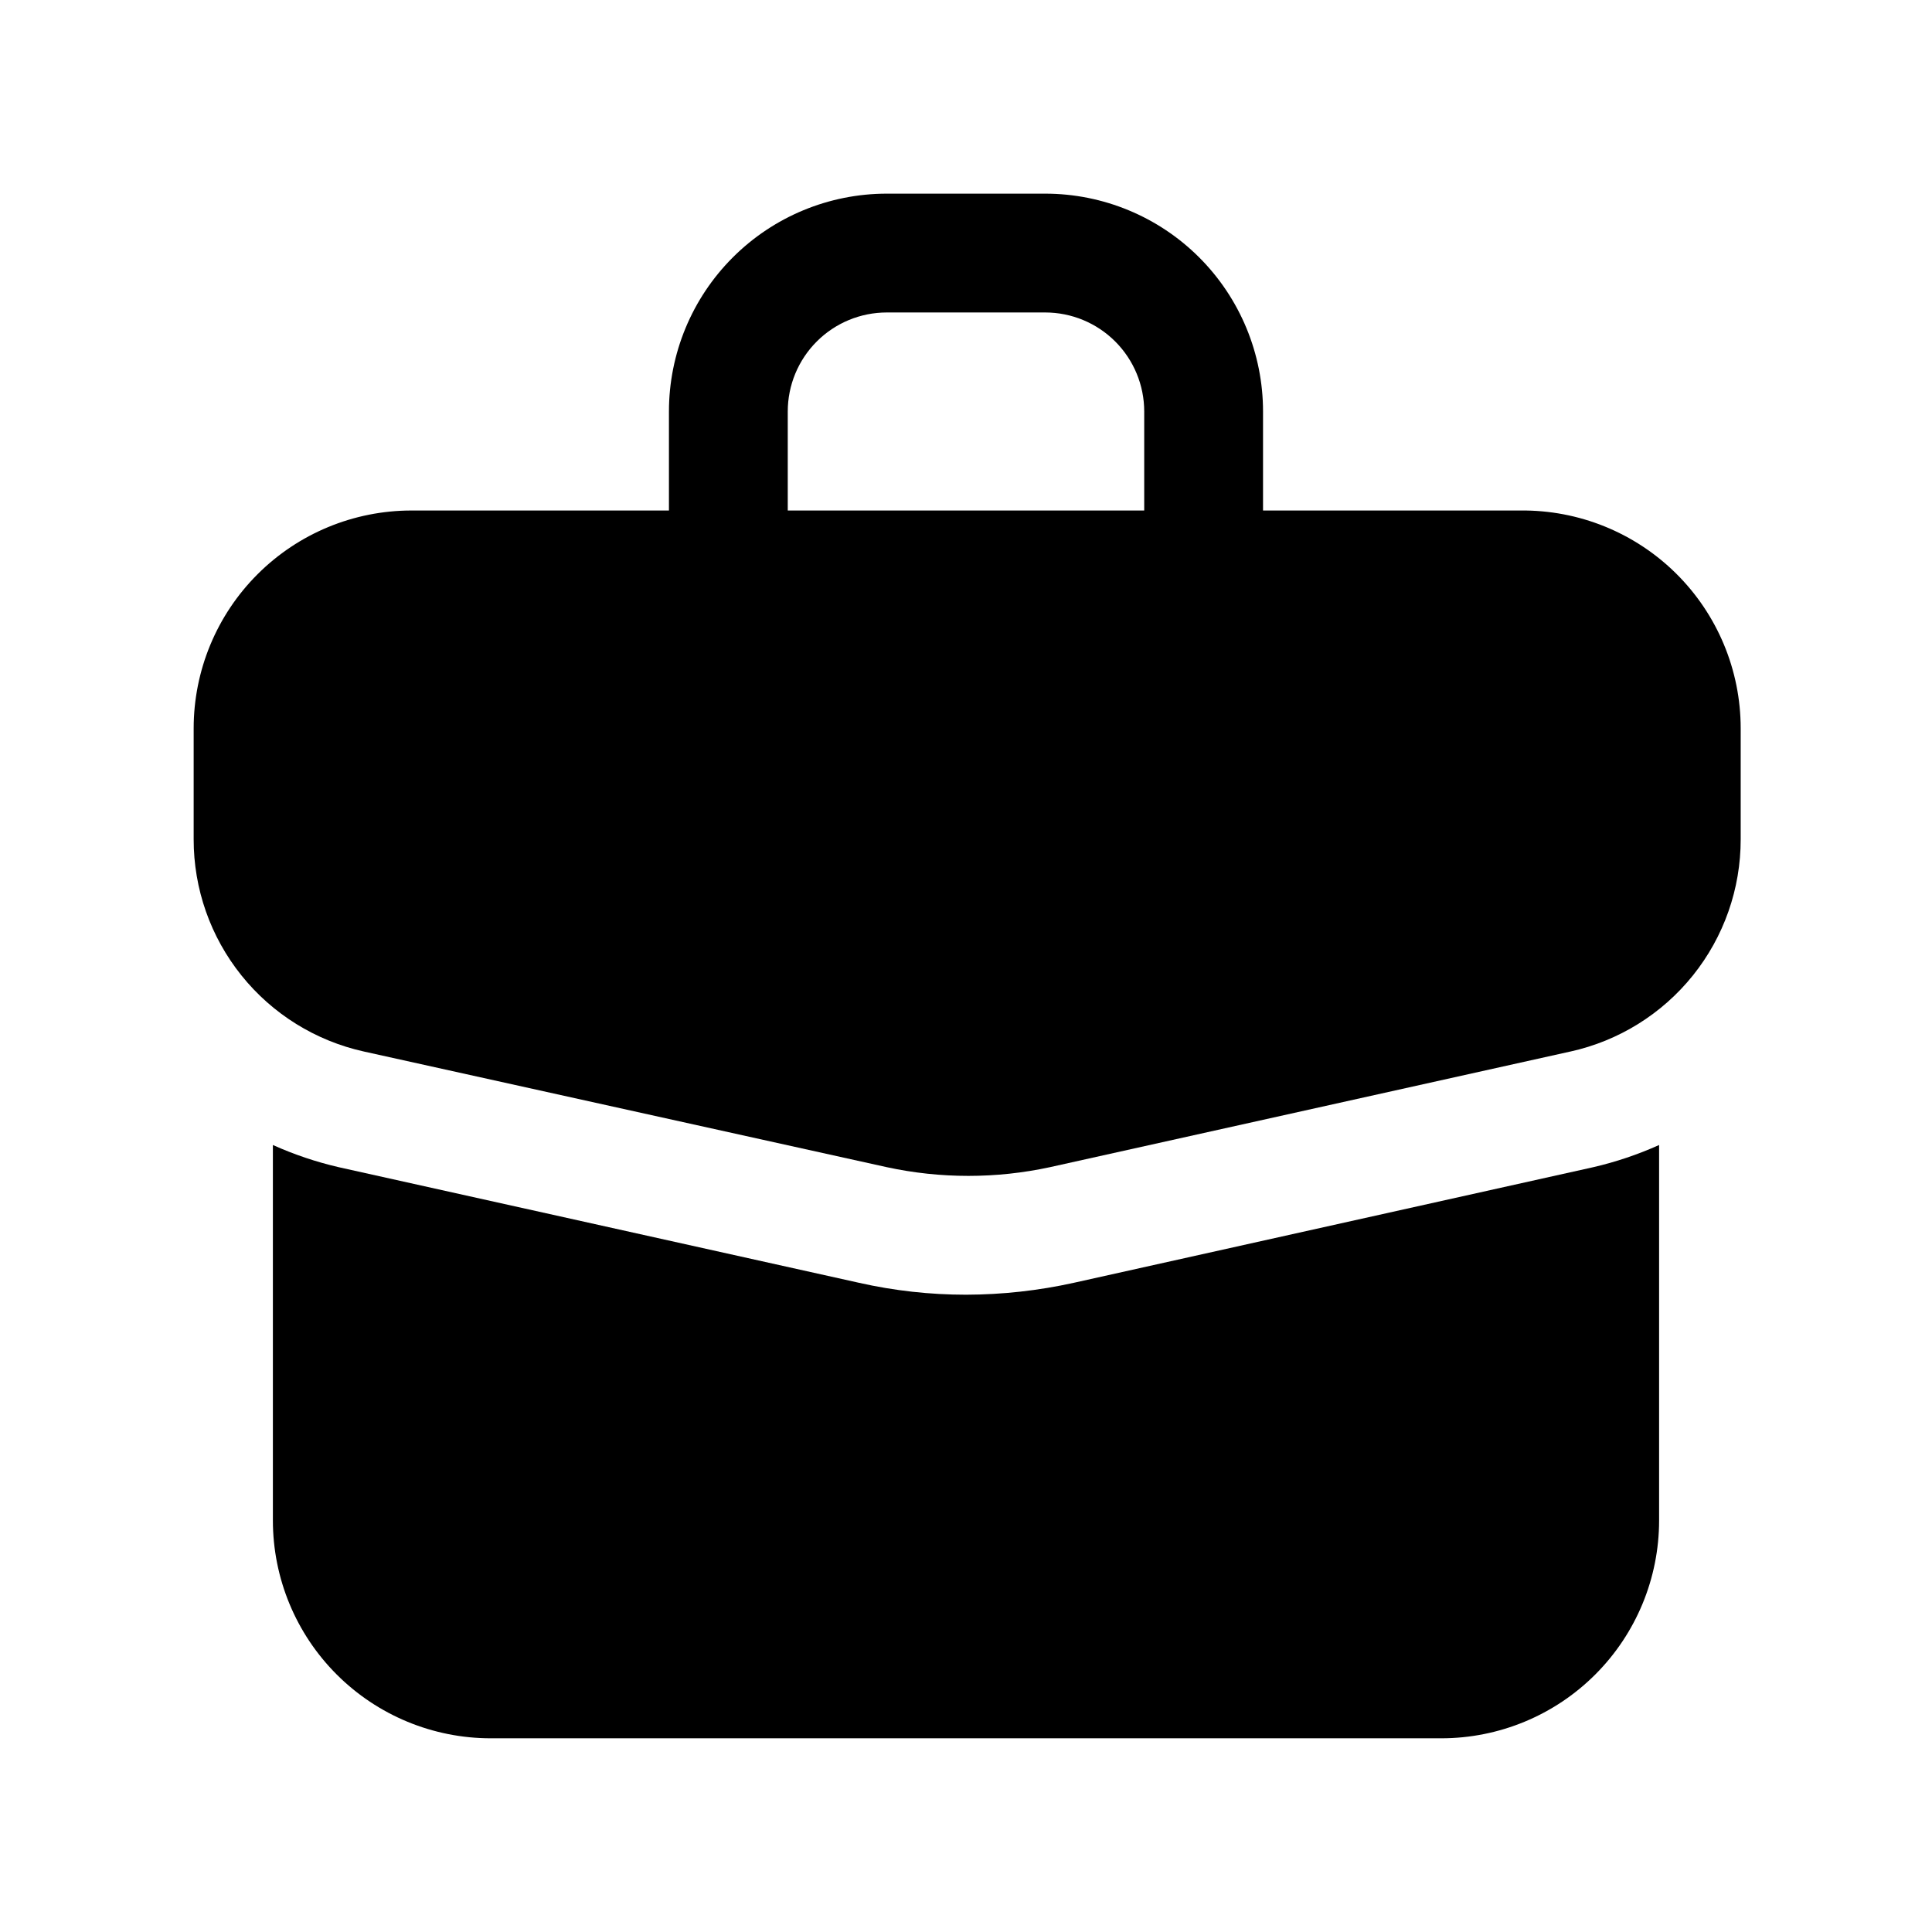
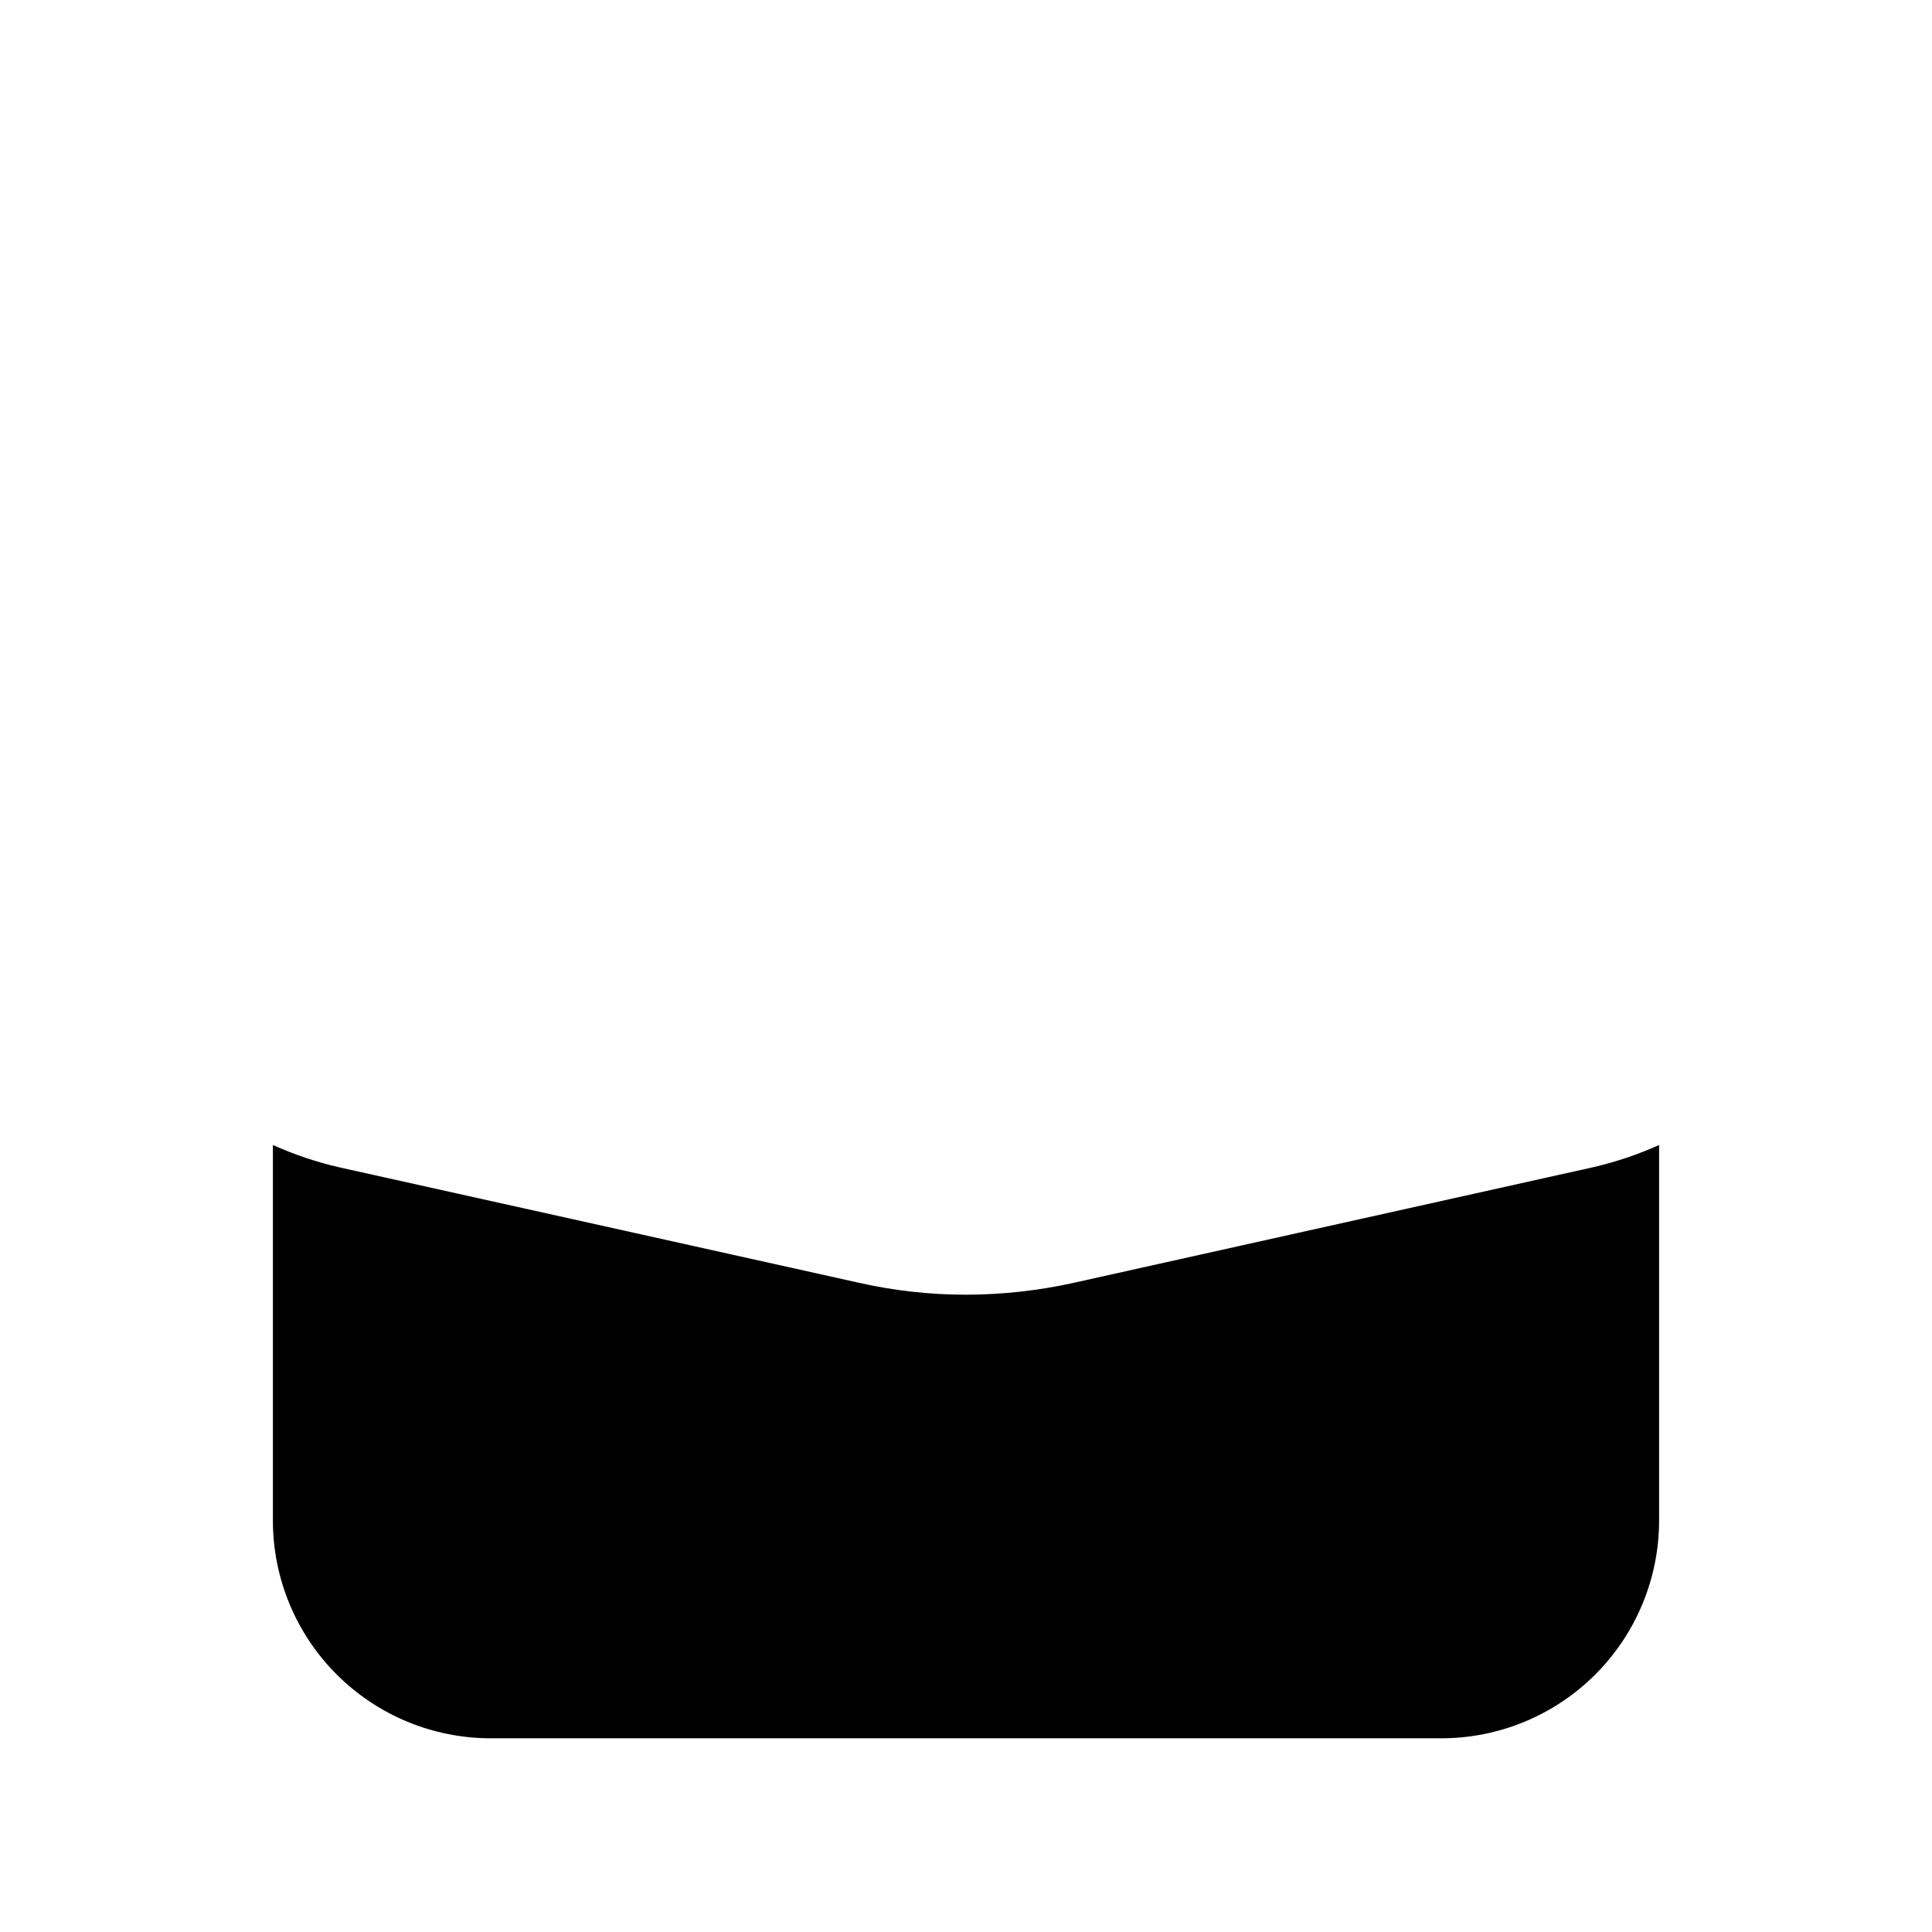
<svg xmlns="http://www.w3.org/2000/svg" fill="#000000" width="800px" height="800px" version="1.1" viewBox="144 144 512 512">
  <g>
-     <path d="m546.94 279.29h-68.223v-26.238c0-15.312-6.082-29.996-16.906-40.82-10.828-10.828-25.512-16.91-40.82-16.91h-41.984c-15.312 0-29.996 6.082-40.82 16.91-10.828 10.824-16.91 25.508-16.91 40.82v26.238h-68.223c-15.312 0-29.996 6.082-40.82 16.91-10.828 10.824-16.91 25.508-16.91 40.82v29.391-0.004c-0.02 13.121 4.445 25.852 12.656 36.082 8.207 10.234 19.668 17.352 32.477 20.18l138.55 30.645c14.25 3.078 28.992 3.078 43.242 0l137.92-30.648v0.004c12.812-2.828 24.27-9.945 32.48-20.18 8.207-10.23 12.672-22.961 12.652-36.082v-29.387c0-15.422-6.168-30.199-17.129-41.047-10.965-10.844-25.809-16.852-41.23-16.684zm-99.711 0h-94.465v-26.238c0-6.961 2.766-13.633 7.688-18.555 4.918-4.922 11.594-7.688 18.555-7.688h41.984c6.957 0 13.633 2.766 18.555 7.688 4.918 4.922 7.684 11.594 7.684 18.555z" />
    <path d="m428.55 483.96c-9.375 2.074-18.945 3.129-28.547 3.152-9.535 0-19.039-1.055-28.34-3.152l-137.92-30.648c-5.984-1.387-11.82-3.356-17.426-5.875v99.5c0 15.312 6.082 29.996 16.91 40.82 10.824 10.828 25.508 16.91 40.82 16.91h251.9c15.312 0 29.996-6.082 40.82-16.91 10.828-10.824 16.91-25.508 16.91-40.82v-99.5c-5.602 2.519-11.438 4.488-17.426 5.875z" />
  </g>
</svg>